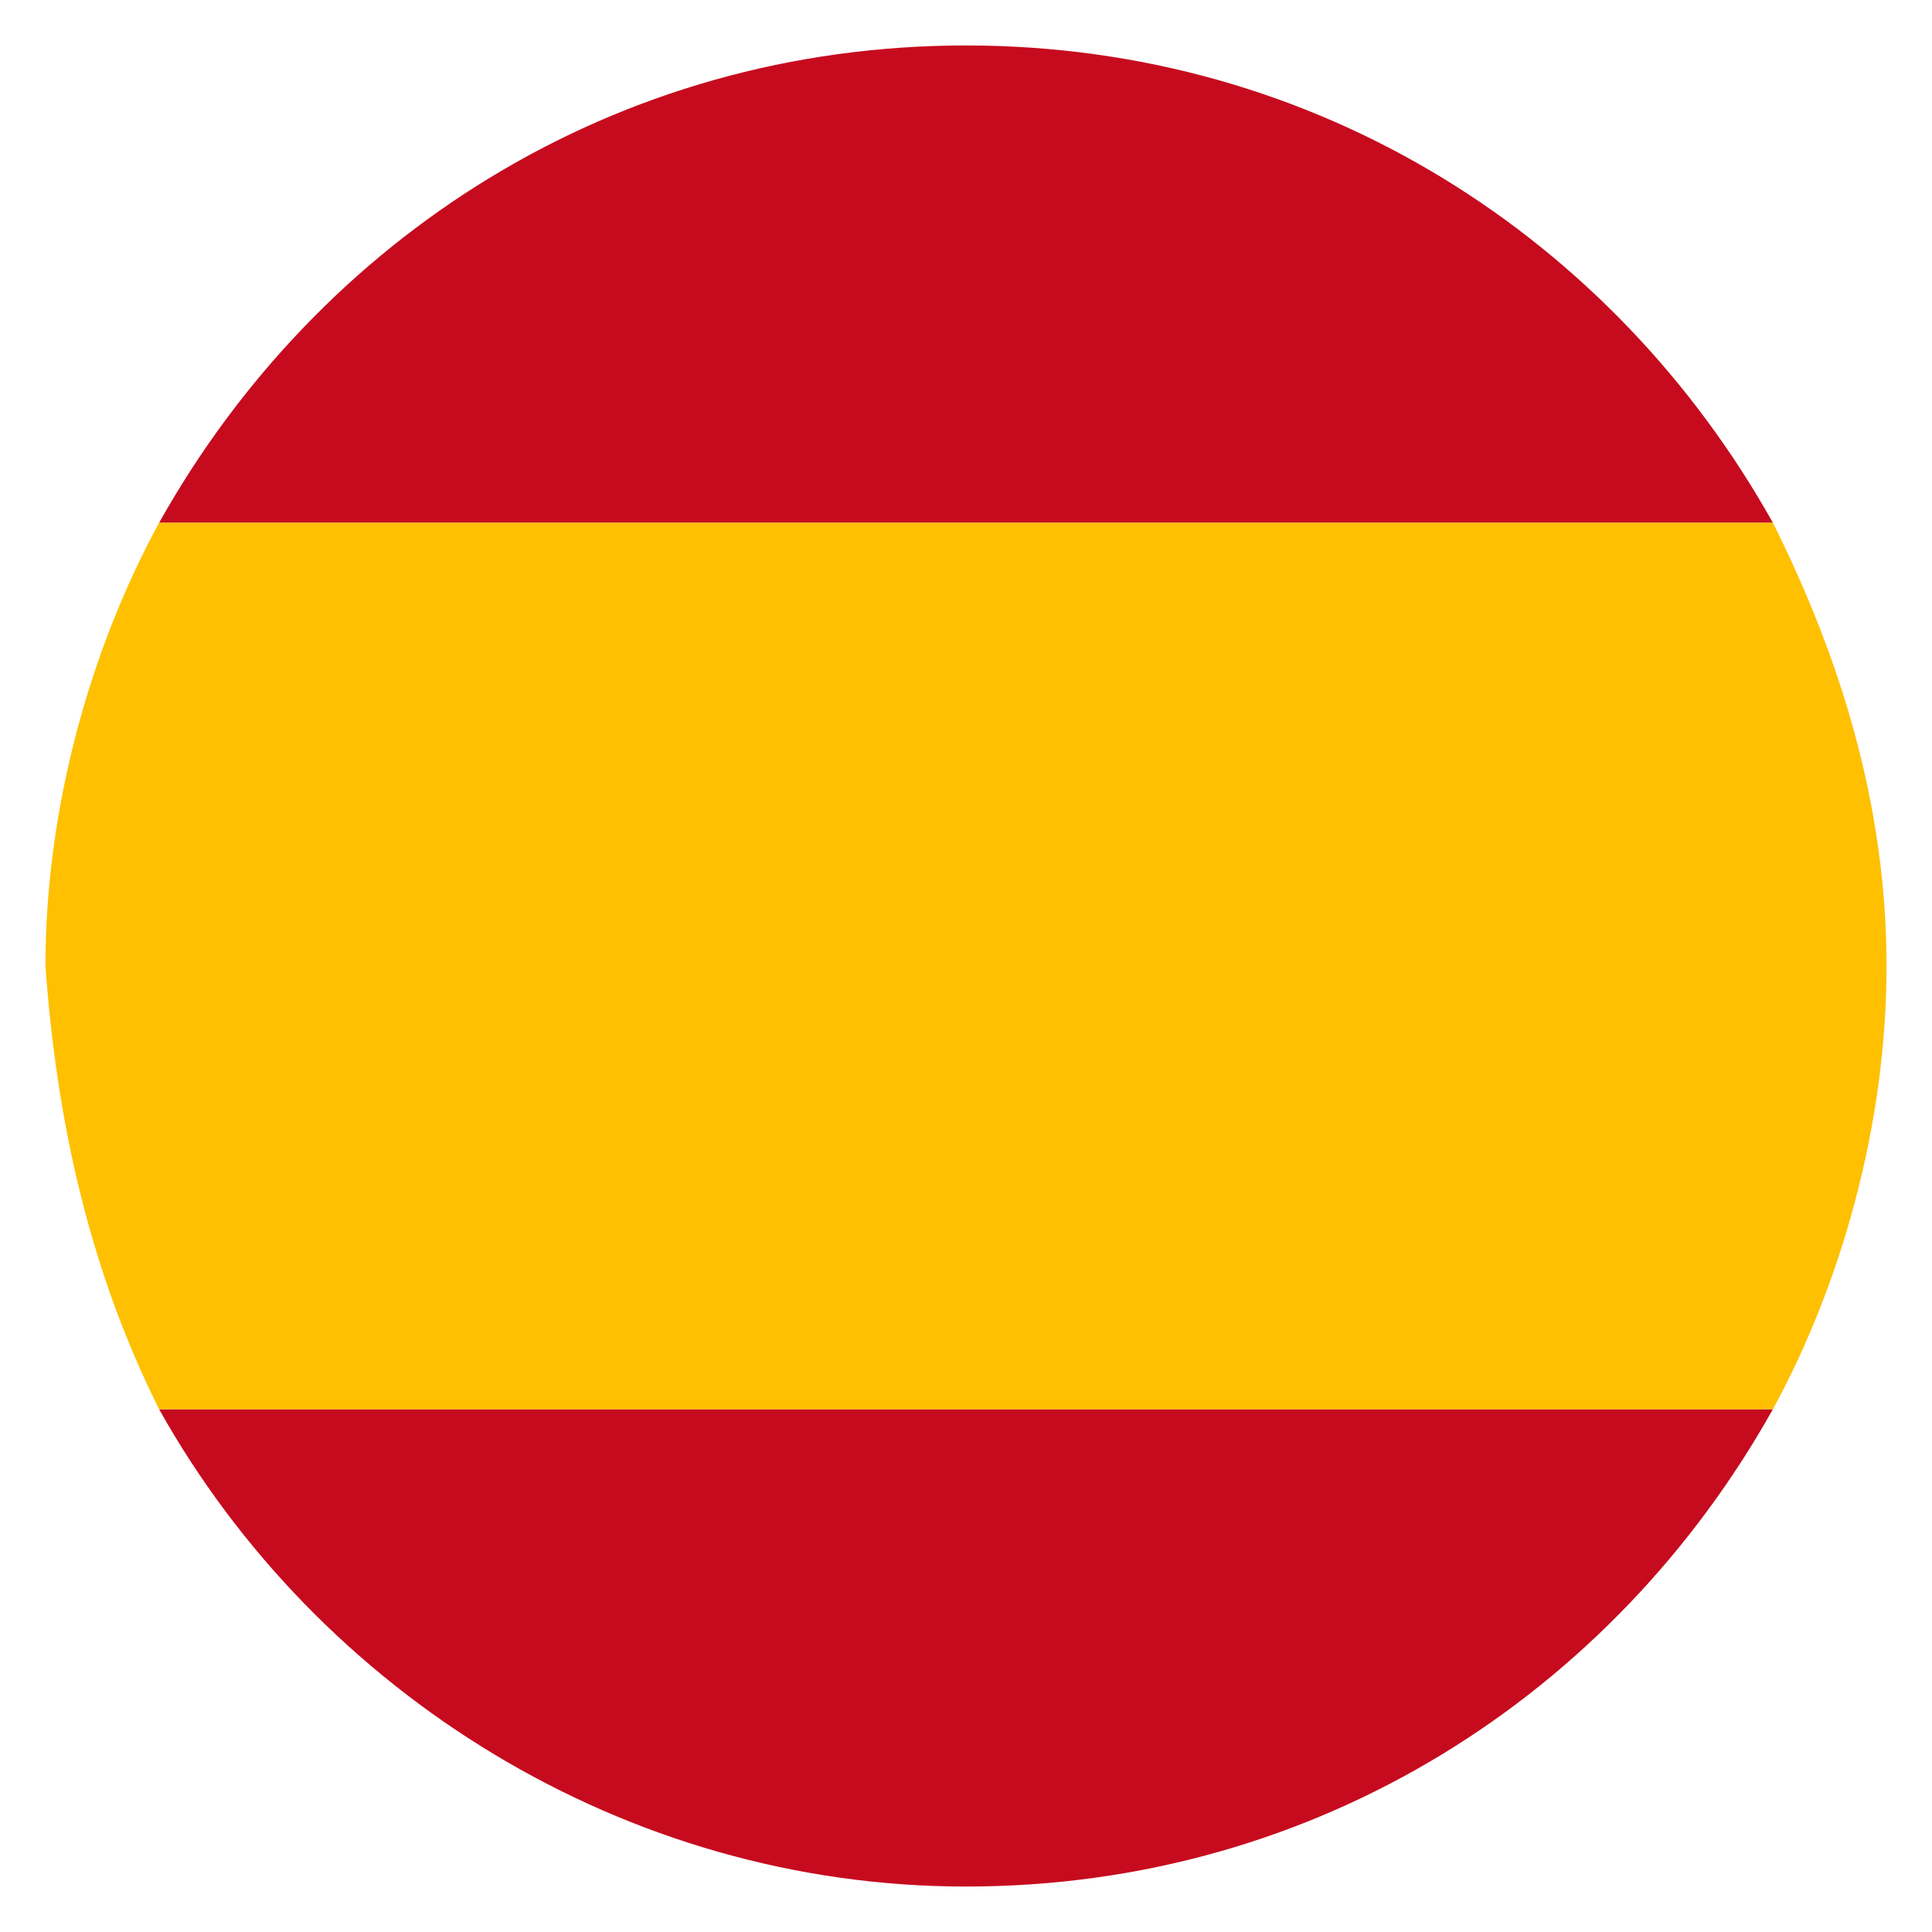
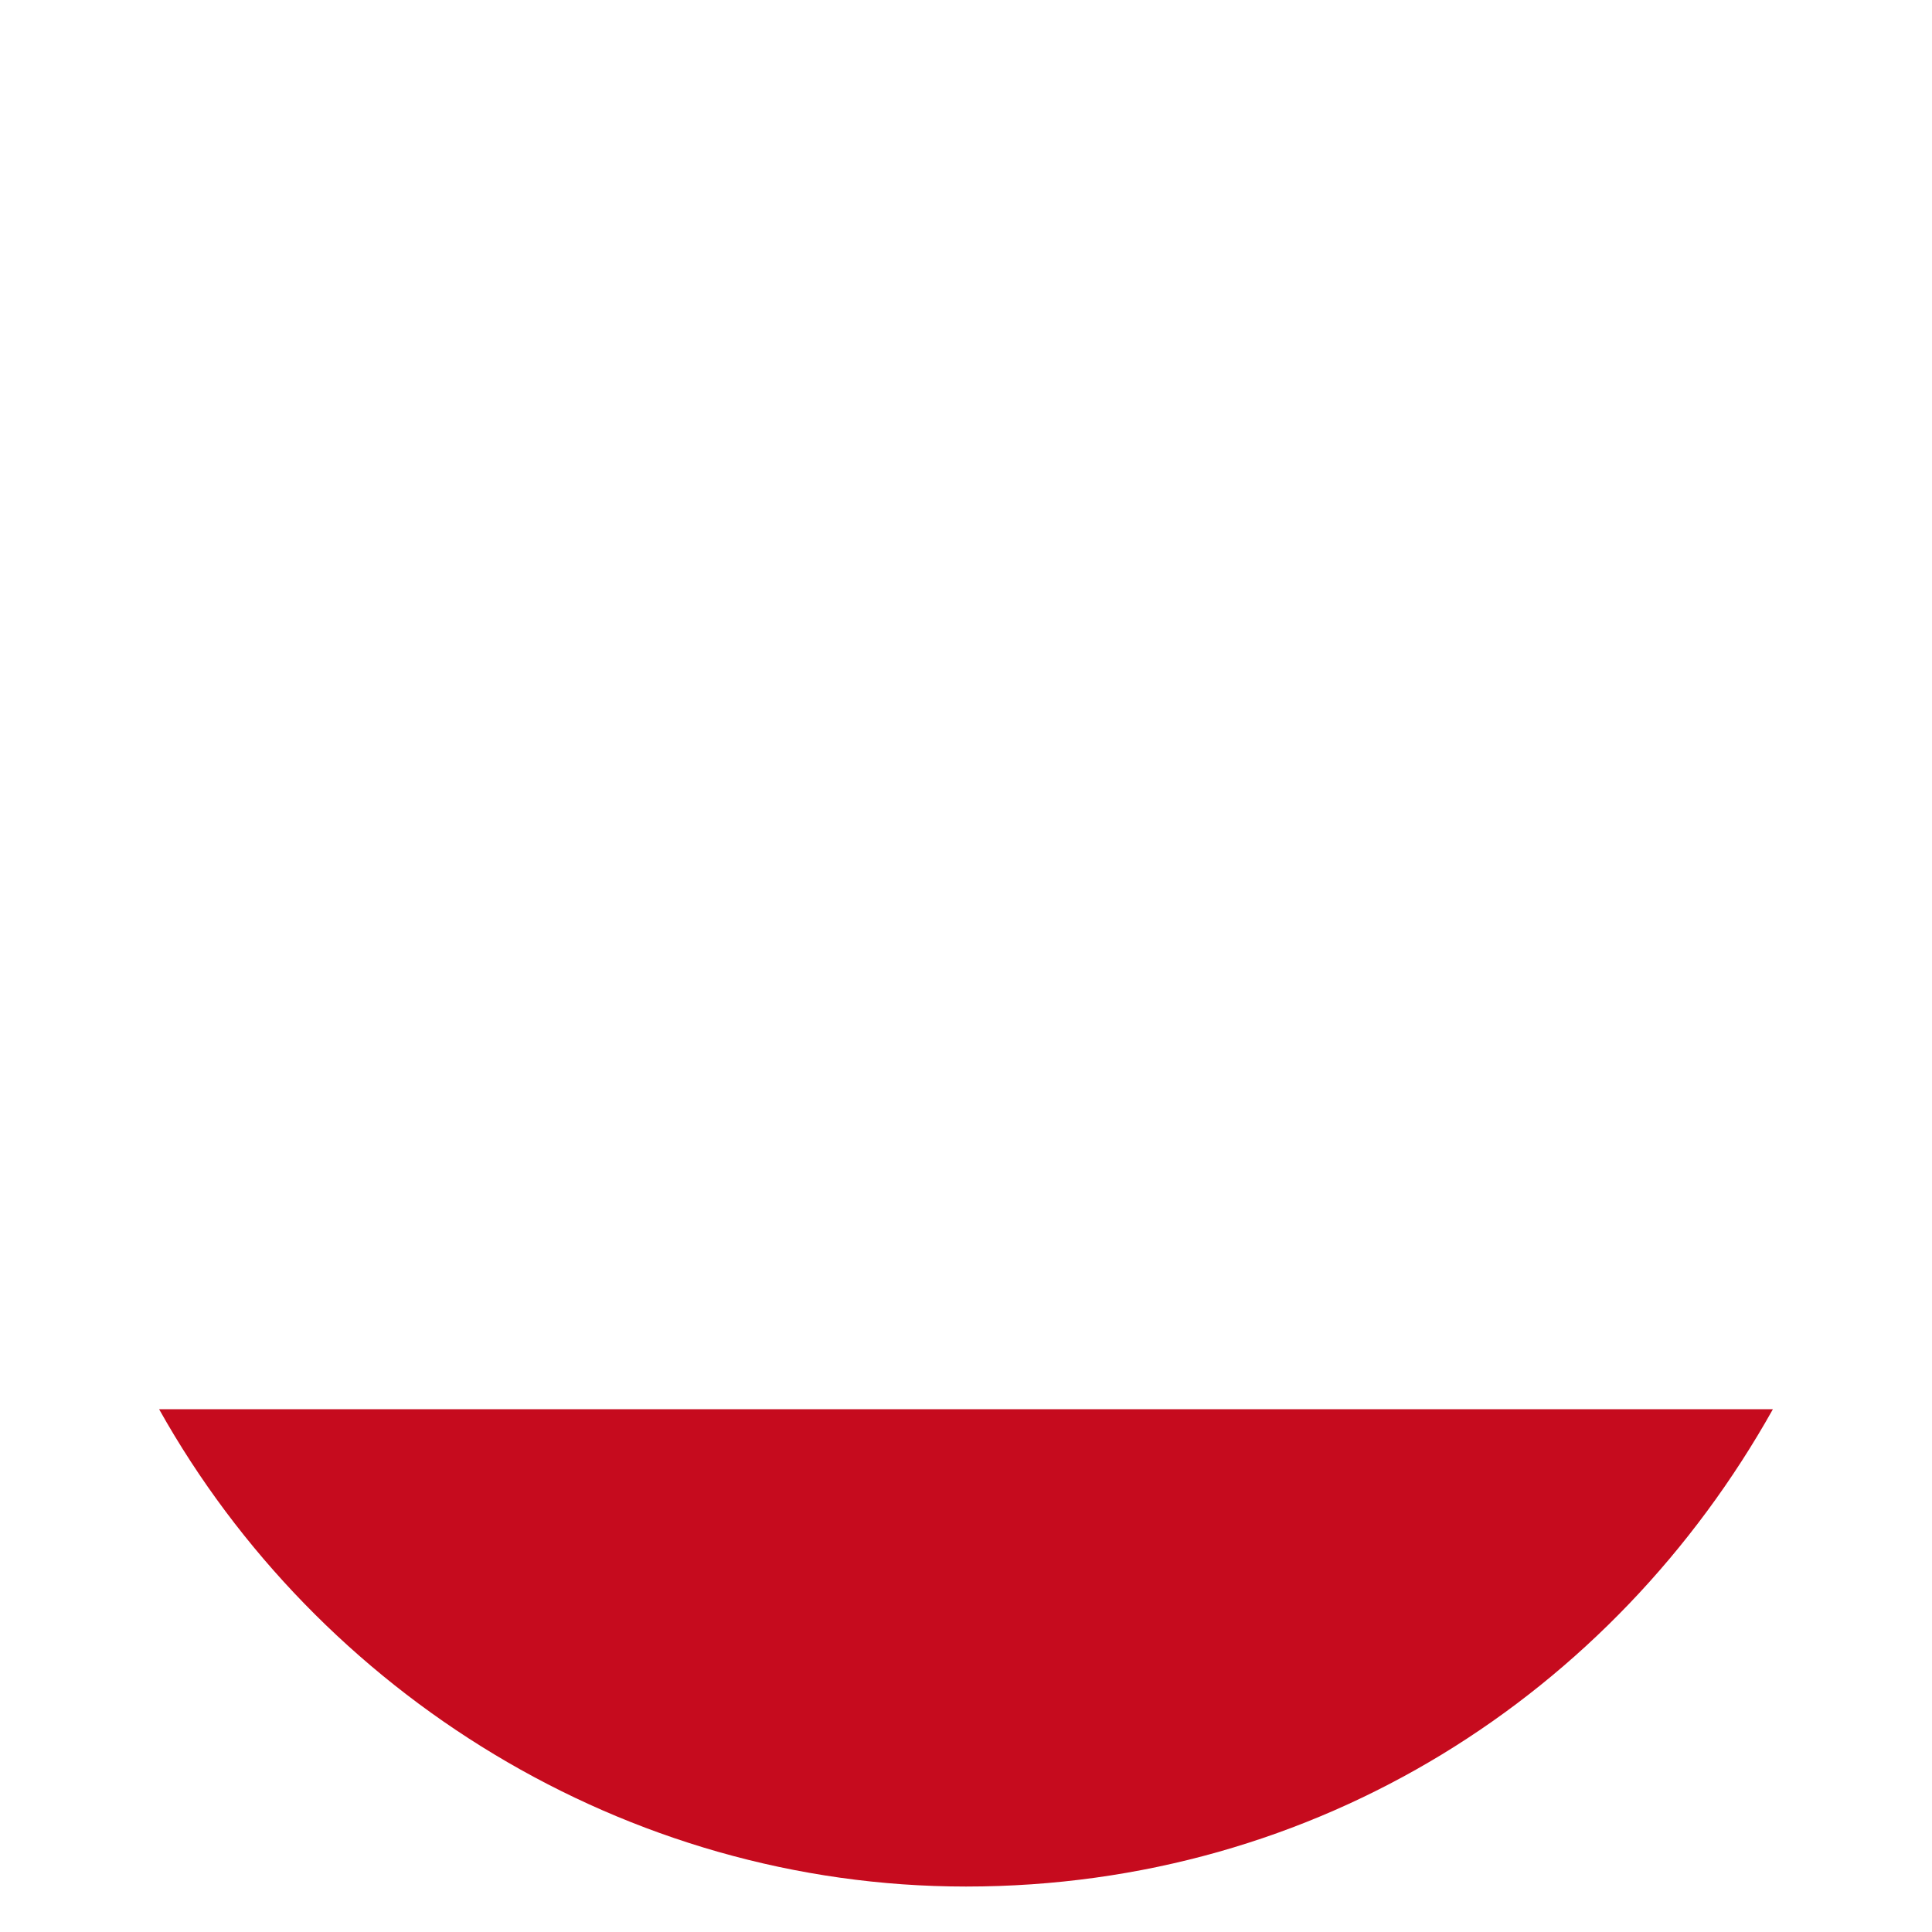
<svg xmlns="http://www.w3.org/2000/svg" version="1.1" id="Capa_1" x="0px" y="0px" viewBox="0 0 17 17" style="enable-background:new 0 0 17 17;" xml:space="preserve">
  <style type="text/css">
	.st0{fill:#C60B1E;}
	.st1{fill:#FEC000;}
</style>
  <g>
    <g>
-       <path class="st0" d="M8.5,0.4c-3.1,0-5.7,1.7-7.1,4.2h14.2C14.2,2.1,11.6,0.4,8.5,0.4z" />
      <path class="st0" d="M8.5,16.6c3.1,0,5.7-1.7,7.1-4.2H1.4C2.8,14.9,5.5,16.6,8.5,16.6z" />
-       <path class="st1" d="M1.4,12.4h14.2c0.6-1.1,1-2.5,1-3.9c0-1.4-0.4-2.7-1-3.9H1.4c-0.6,1.1-1,2.5-1,3.9C0.5,9.9,0.8,11.2,1.4,12.4    z" />
    </g>
  </g>
</svg>